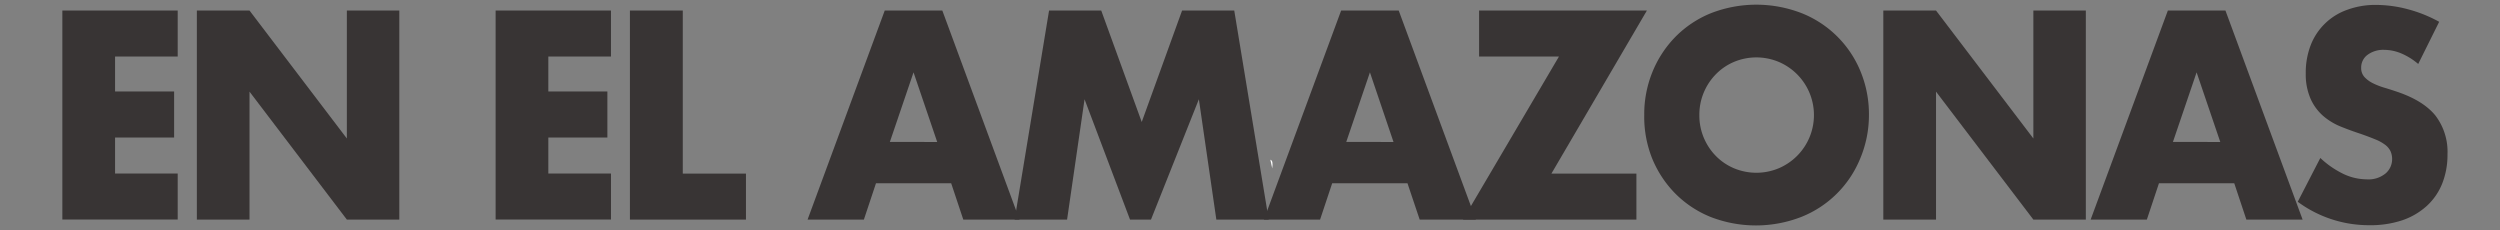
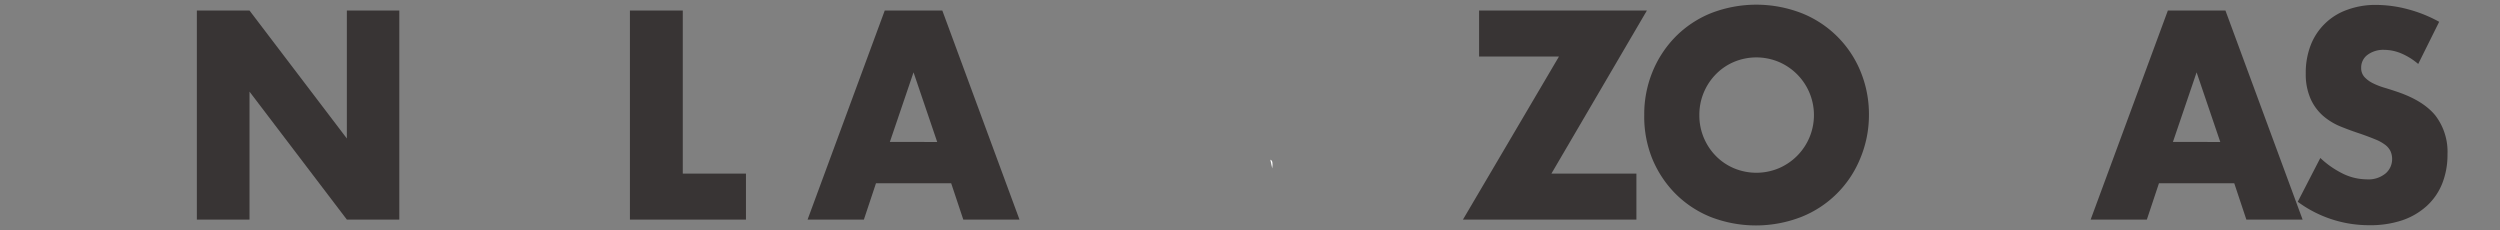
<svg xmlns="http://www.w3.org/2000/svg" id="Layer_1" data-name="Layer 1" viewBox="0 0 508 46.8">
  <rect x="0" y="0" width="508" height="46.8" fill="#808080" stroke="none" />
  <defs>
    <style>.cls-1{isolation:isolate;}.cls-2{fill:#383434;}.cls-3{fill:#fff;}</style>
  </defs>
  <title>enelamazonas</title>
  <g class="cls-1">
    <g class="cls-1">
-       <path class="cls-2" d="M36.11,11.49H23.38v7.1h12v9.35h-12v7.32H36.11v9.35H12.67V2.14H36.11Z" />
      <path class="cls-2" d="M40,44.62V2.14H50.7l19.78,26v-26H81.14V44.62H70.48l-19.78-26v26Z" />
-       <path class="cls-2" d="M124.15,11.49H111.42v7.1h12v9.35h-12v7.32h12.73v9.35H100.71V2.14h23.44Z" />
      <path class="cls-2" d="M138.74,2.14V35.27h12.84v9.35H128V2.14Z" />
      <path class="cls-2" d="M193.28,37.24H178l-2.46,7.38H164.1L179.78,2.14h11.7l15.68,42.48H195.74Zm-2.84-8.39L185.63,14.7l-4.81,14.14Z" />
-       <path class="cls-2" d="M206.17,44.62l7-42.48h10.6L232,24.79l8.2-22.65h10.6l7,42.48H247.16l-3.55-24.45-9.73,24.45h-4.26l-9.24-24.45-3.55,24.45Z" />
-       <path class="cls-2" d="M286,37.24h-15.3l-2.46,7.38H256.83L272.52,2.14h11.7L299.9,44.62H288.48Zm-2.84-8.39L278.37,14.7l-4.81,14.14Z" />
      <path class="cls-2" d="M315.25,35.27h17.27v9.35H297.27l19.51-33.13H300.55V2.14h34.1Z" />
      <path class="cls-2" d="M334.11,23.38a22.78,22.78,0,0,1,1.69-8.82,22,22,0,0,1,4.7-7.13,21.41,21.41,0,0,1,7.19-4.76,25.46,25.46,0,0,1,18.39,0,21.48,21.48,0,0,1,12,11.89,22.8,22.8,0,0,1,1.69,8.82A22.79,22.79,0,0,1,378,32.2a21.48,21.48,0,0,1-12,11.89,25.45,25.45,0,0,1-18.39,0,21.4,21.4,0,0,1-7.19-4.76,22,22,0,0,1-4.7-7.13A22.77,22.77,0,0,1,334.11,23.38Zm11.2,0a11.62,11.62,0,0,0,.93,4.68,11.8,11.8,0,0,0,2.51,3.72,11.3,11.3,0,0,0,3.69,2.45,11.8,11.8,0,0,0,8.91,0,11.74,11.74,0,0,0,0-21.69,11.79,11.79,0,0,0-8.91,0A11.32,11.32,0,0,0,348.75,15a11.82,11.82,0,0,0-2.51,3.72A11.63,11.63,0,0,0,345.31,23.38Z" />
-       <path class="cls-2" d="M382.69,44.62V2.14H393.4l19.78,26v-26h10.66V44.62H413.18l-19.78-26v26Z" />
      <path class="cls-2" d="M454,37.24H438.7l-2.46,7.38H424.82L440.51,2.14h11.7l15.68,42.48H456.46Zm-2.84-8.39L446.35,14.7l-4.81,14.14Z" />
      <path class="cls-2" d="M491.38,13a13.17,13.17,0,0,0-3.5-2.17,9.05,9.05,0,0,0-3.39-.7,5.38,5.38,0,0,0-3.39,1,3.19,3.19,0,0,0-1.31,2.65,2.68,2.68,0,0,0,.66,1.86,5.73,5.73,0,0,0,1.72,1.27,14.36,14.36,0,0,0,2.4.93q1.34.4,2.65.85,5.25,1.8,7.68,4.82a12.14,12.14,0,0,1,2.43,7.86,15.72,15.72,0,0,1-1.07,5.92,12.35,12.35,0,0,1-3.12,4.54,14.25,14.25,0,0,1-5,2.93,20.38,20.38,0,0,1-6.75,1A24.32,24.32,0,0,1,466.9,41l4.59-8.9a18.56,18.56,0,0,0,4.75,3.27,11.14,11.14,0,0,0,4.65,1.07,5.44,5.44,0,0,0,3.91-1.24,3.82,3.82,0,0,0,1.28-2.82,3.92,3.92,0,0,0-.33-1.66,3.59,3.59,0,0,0-1.09-1.3,8.69,8.69,0,0,0-2-1.1q-1.23-.51-3-1.13-2.08-.68-4.07-1.49a12.74,12.74,0,0,1-3.55-2.17,10.05,10.05,0,0,1-2.51-3.41,12.37,12.37,0,0,1-1-5.21,15.46,15.46,0,0,1,1-5.72A12.32,12.32,0,0,1,476.93,2a16.48,16.48,0,0,1,5.93-1,25.25,25.25,0,0,1,6.39.87,27.76,27.76,0,0,1,6.39,2.56Z" />
    </g>
  </g>
  <path class="cls-3" d="M258.13,32.45c.43.15.54.62.39,1.77Z" />
</svg>